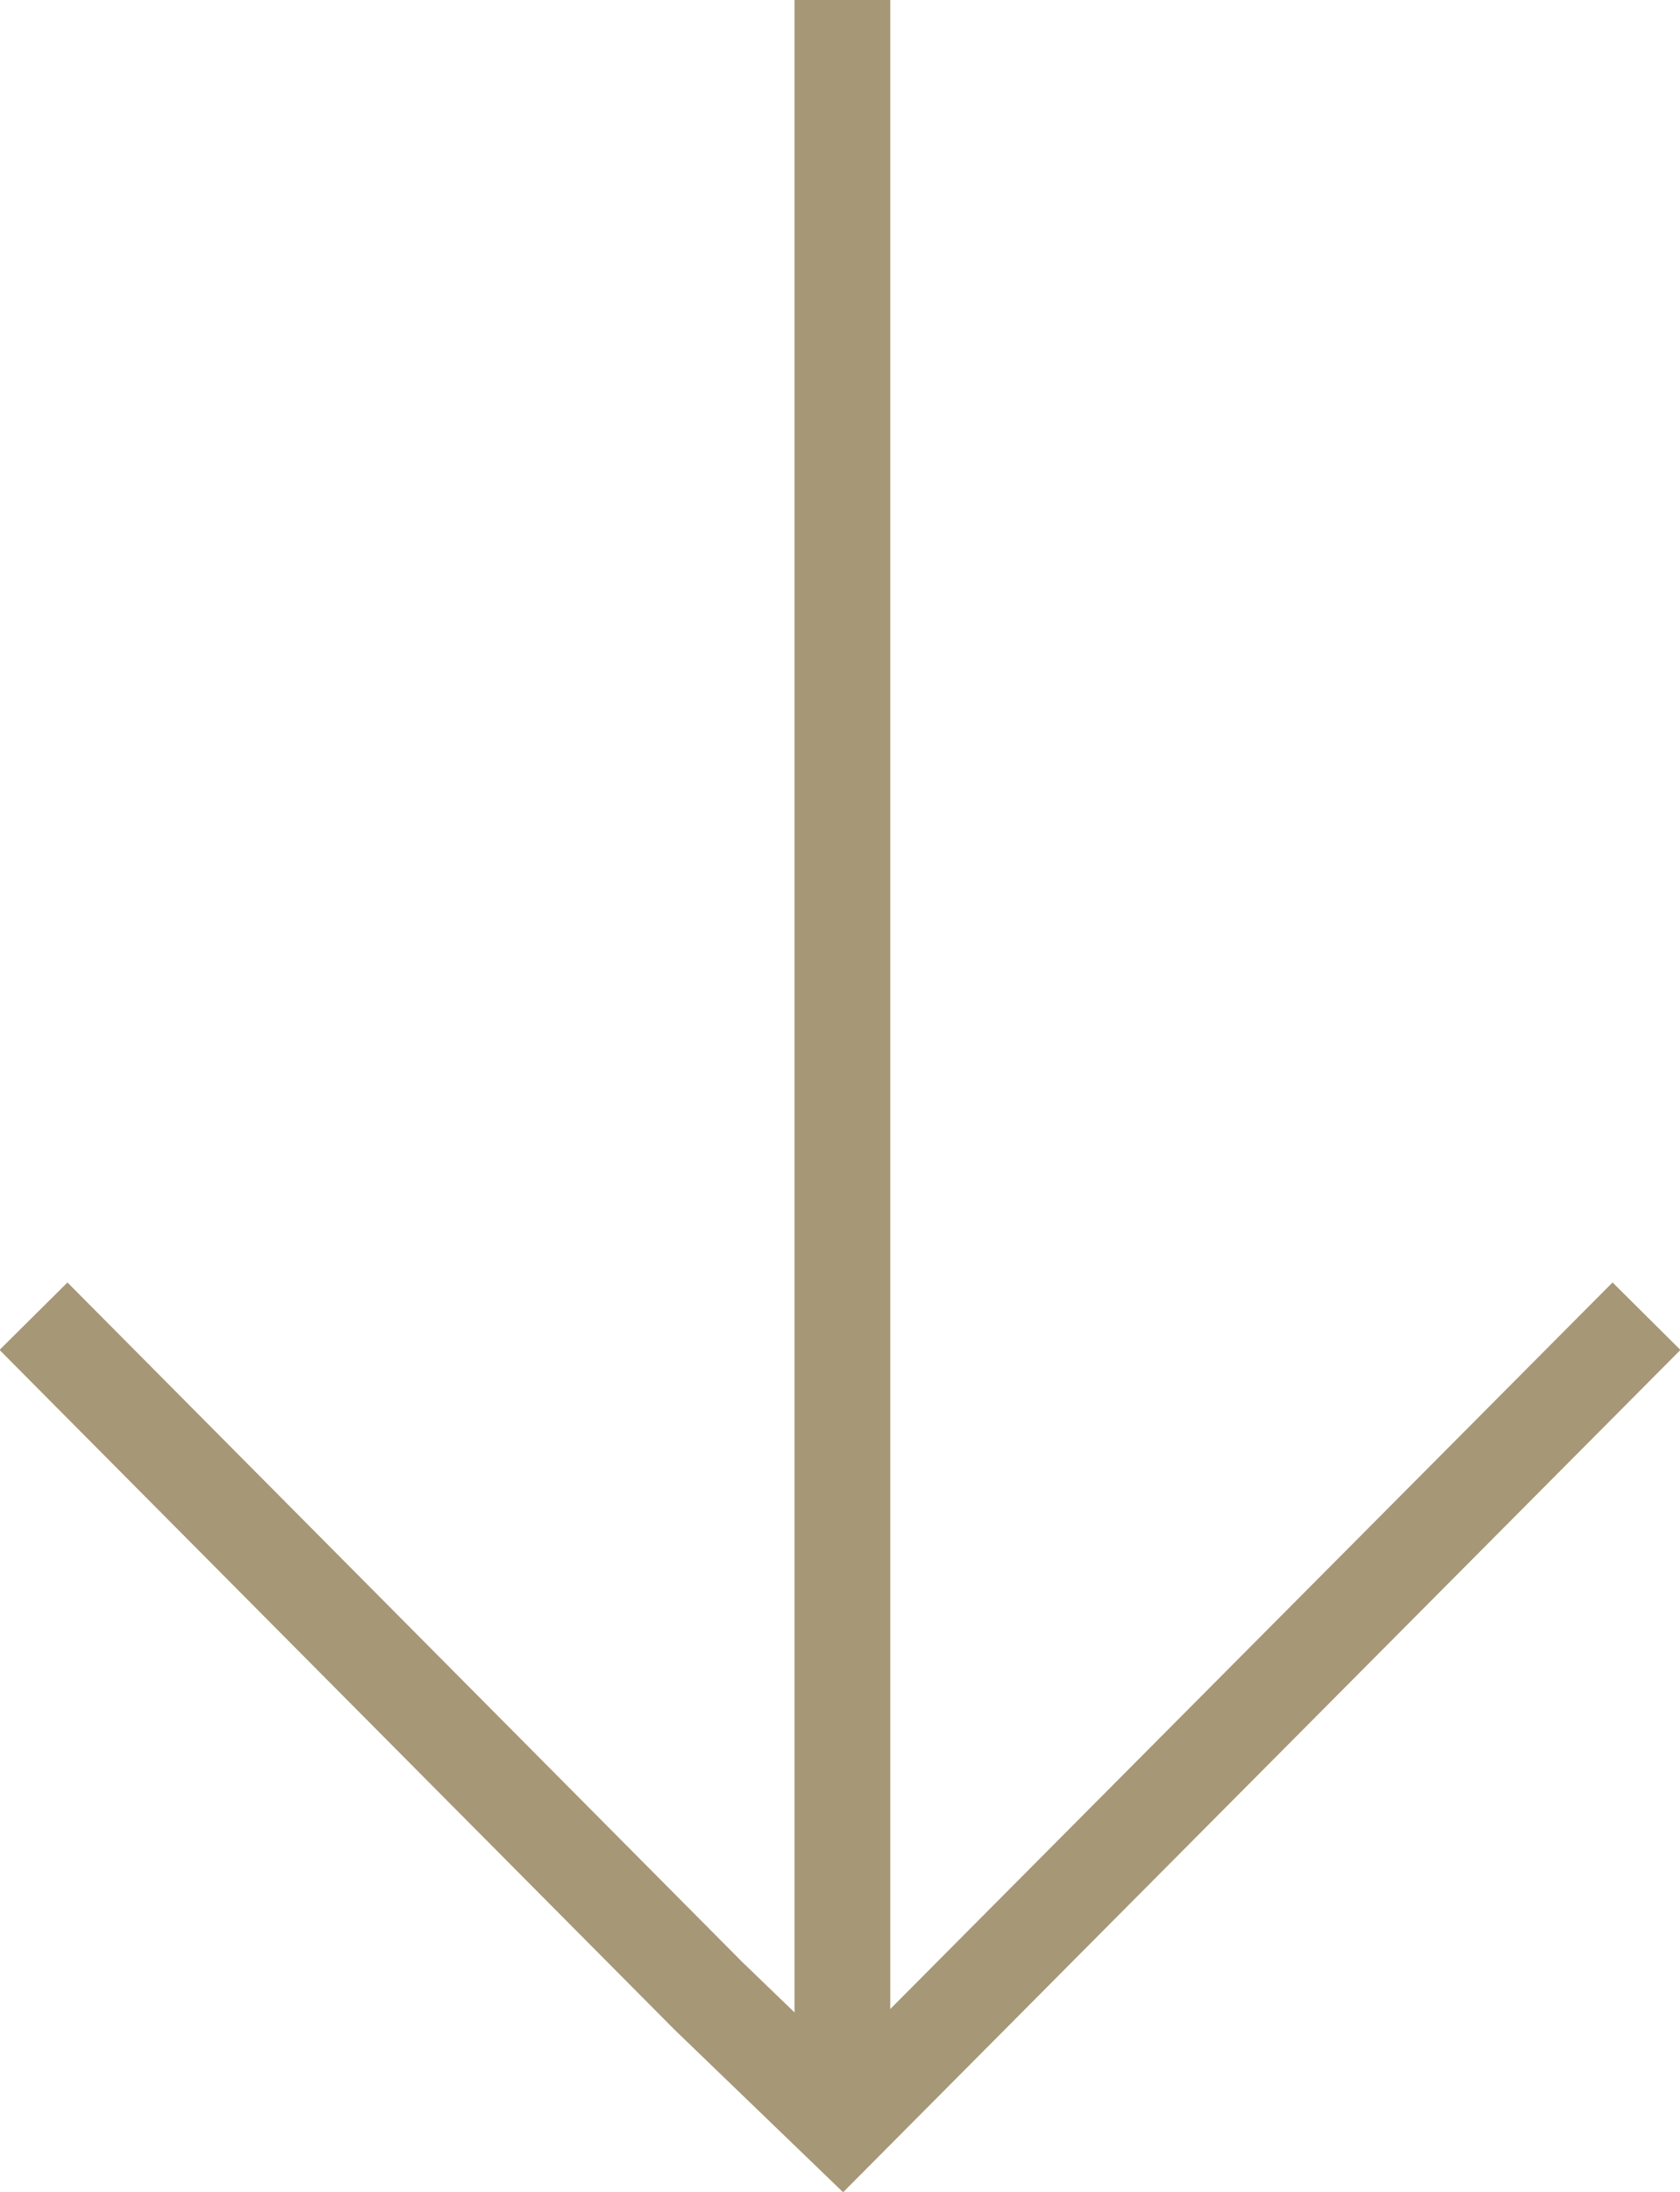
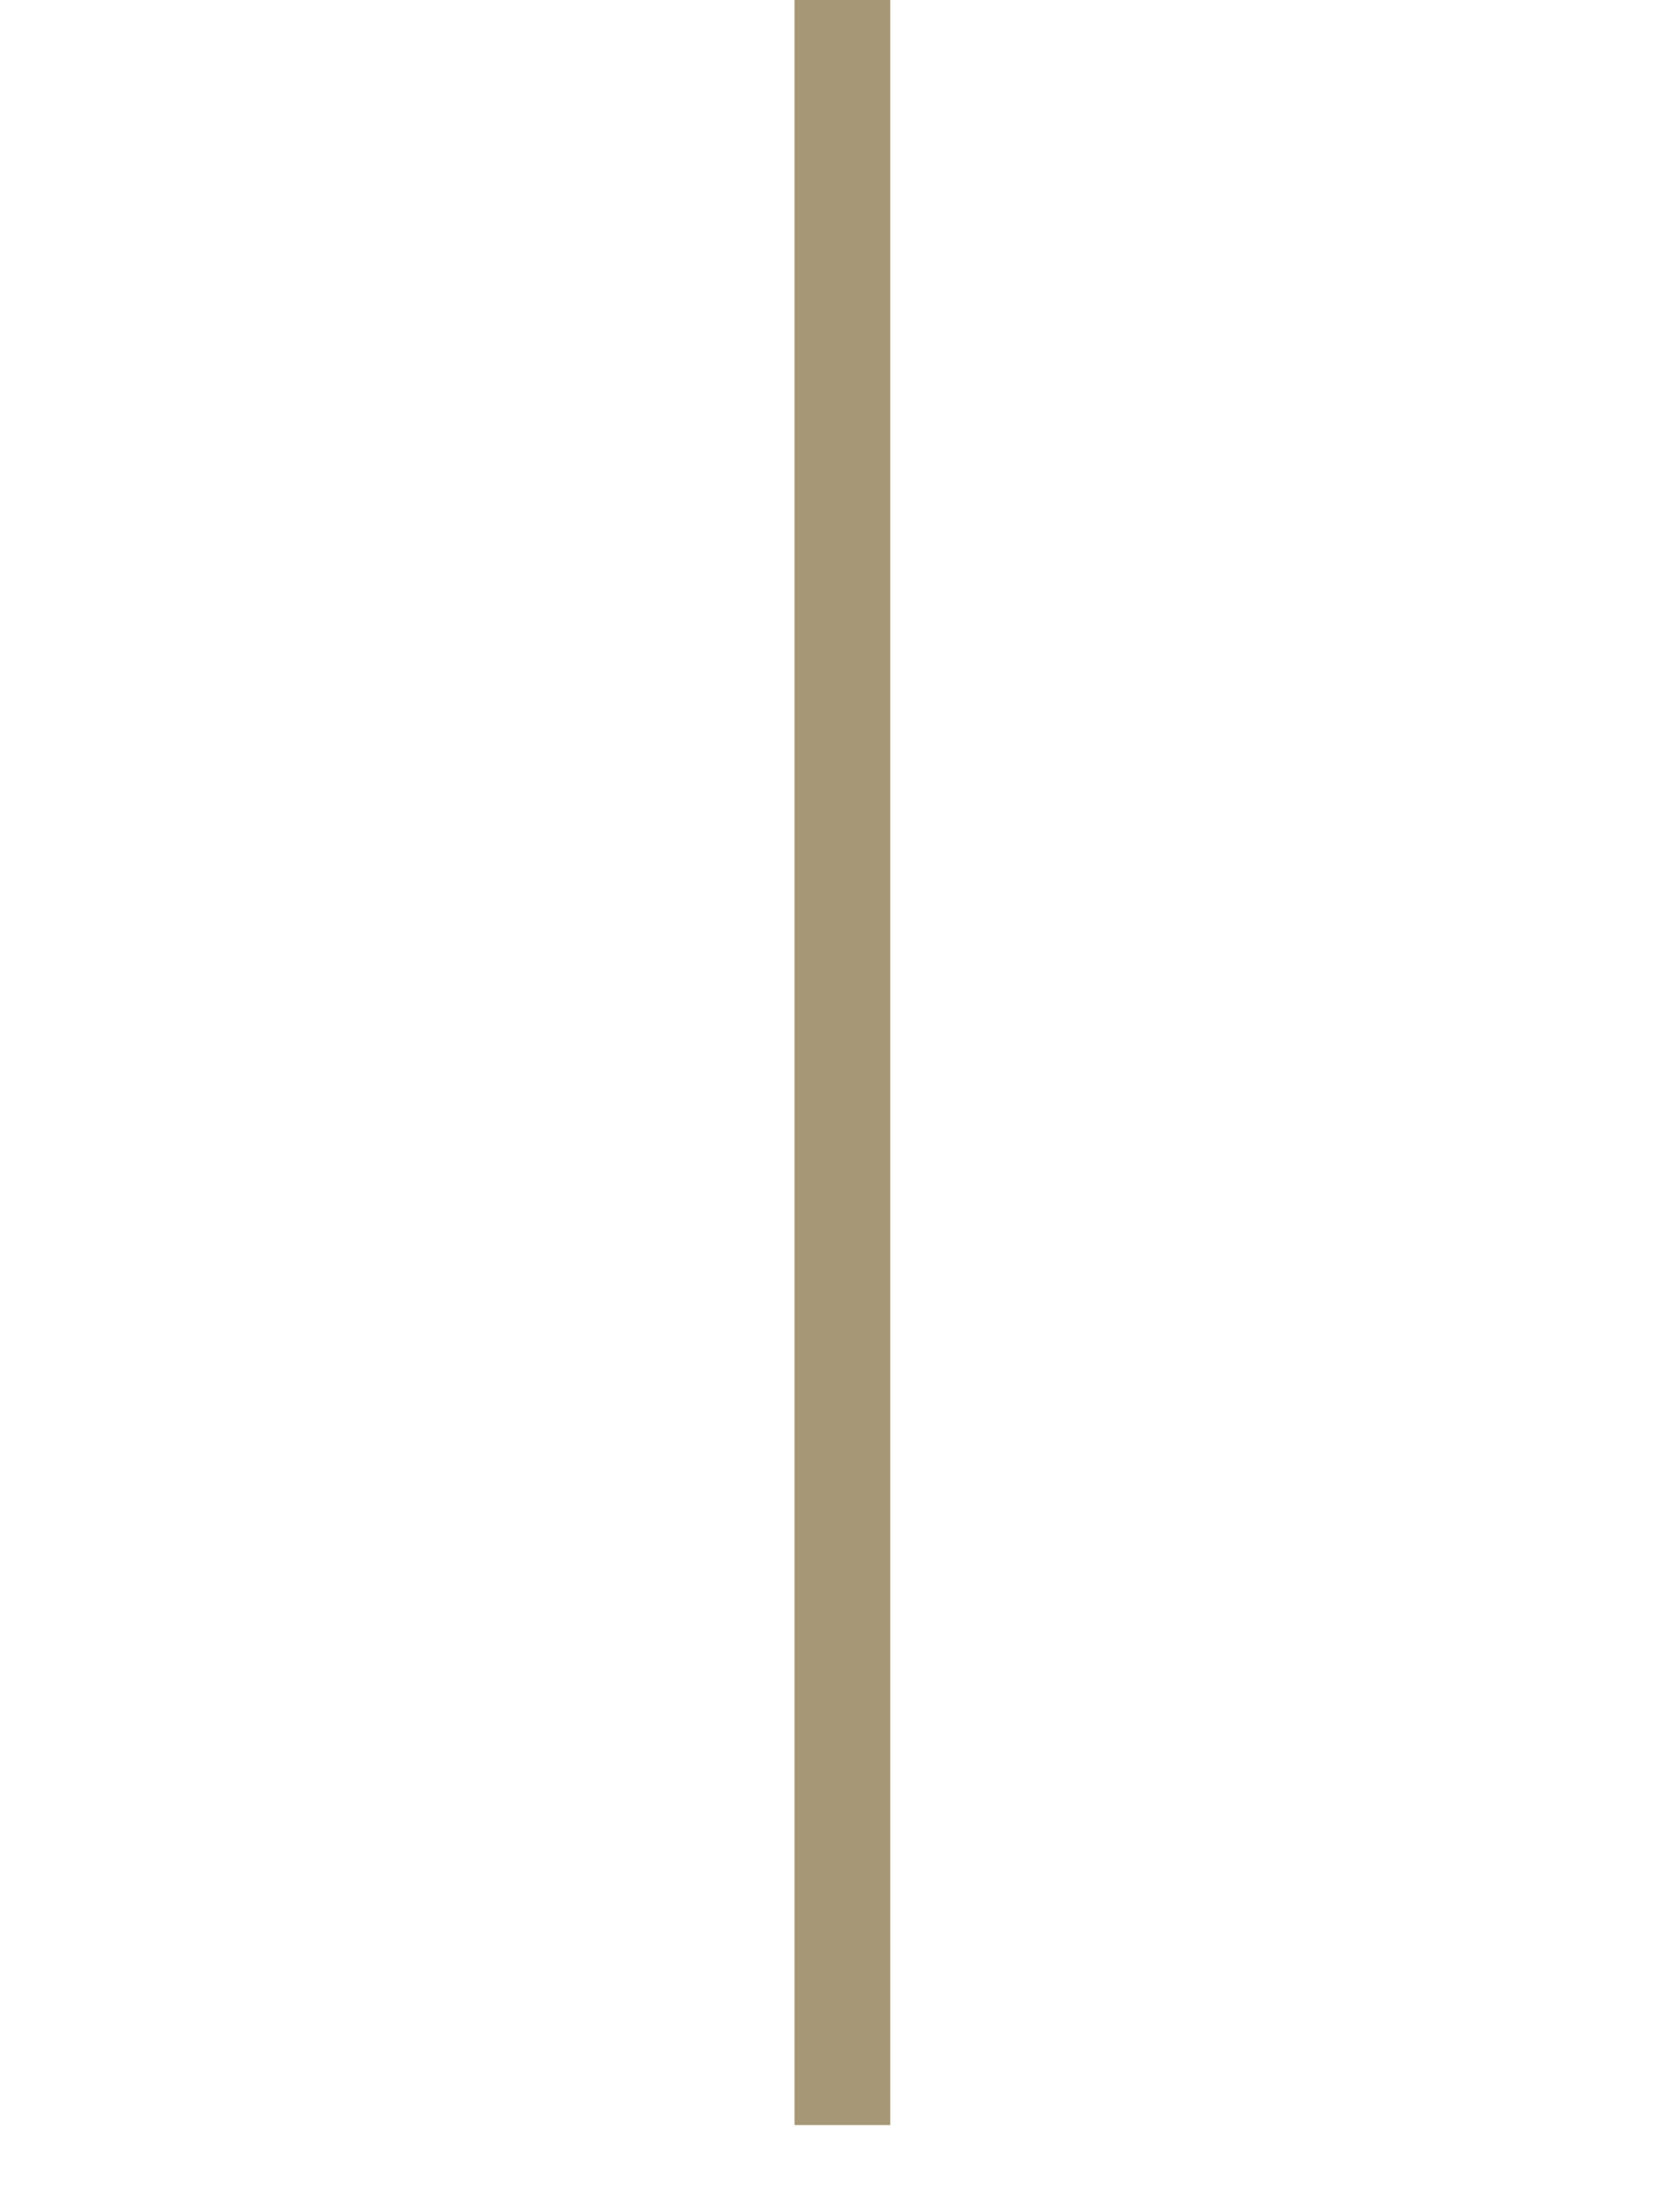
<svg xmlns="http://www.w3.org/2000/svg" version="1.1" id="Livello_1" x="0px" y="0px" viewBox="0 0 35.1 45.8" style="enable-background:new 0 0 35.1 45.8;" xml:space="preserve">
  <style type="text/css">
	.st0{fill:none;stroke:#A69776;stroke-width:2;stroke-miterlimit:10;}
</style>
  <title>arrow-gallery-next</title>
  <g id="Livello_2">
    <g id="Livello_1-2">
      <line class="st0" x1="17.6" y1="0" x2="17.6" y2="44.4" />
-       <polyline class="st0" points="0.7,27.5 14.8,41.7 17.6,44.4 34.4,27.5   " />
    </g>
  </g>
</svg>